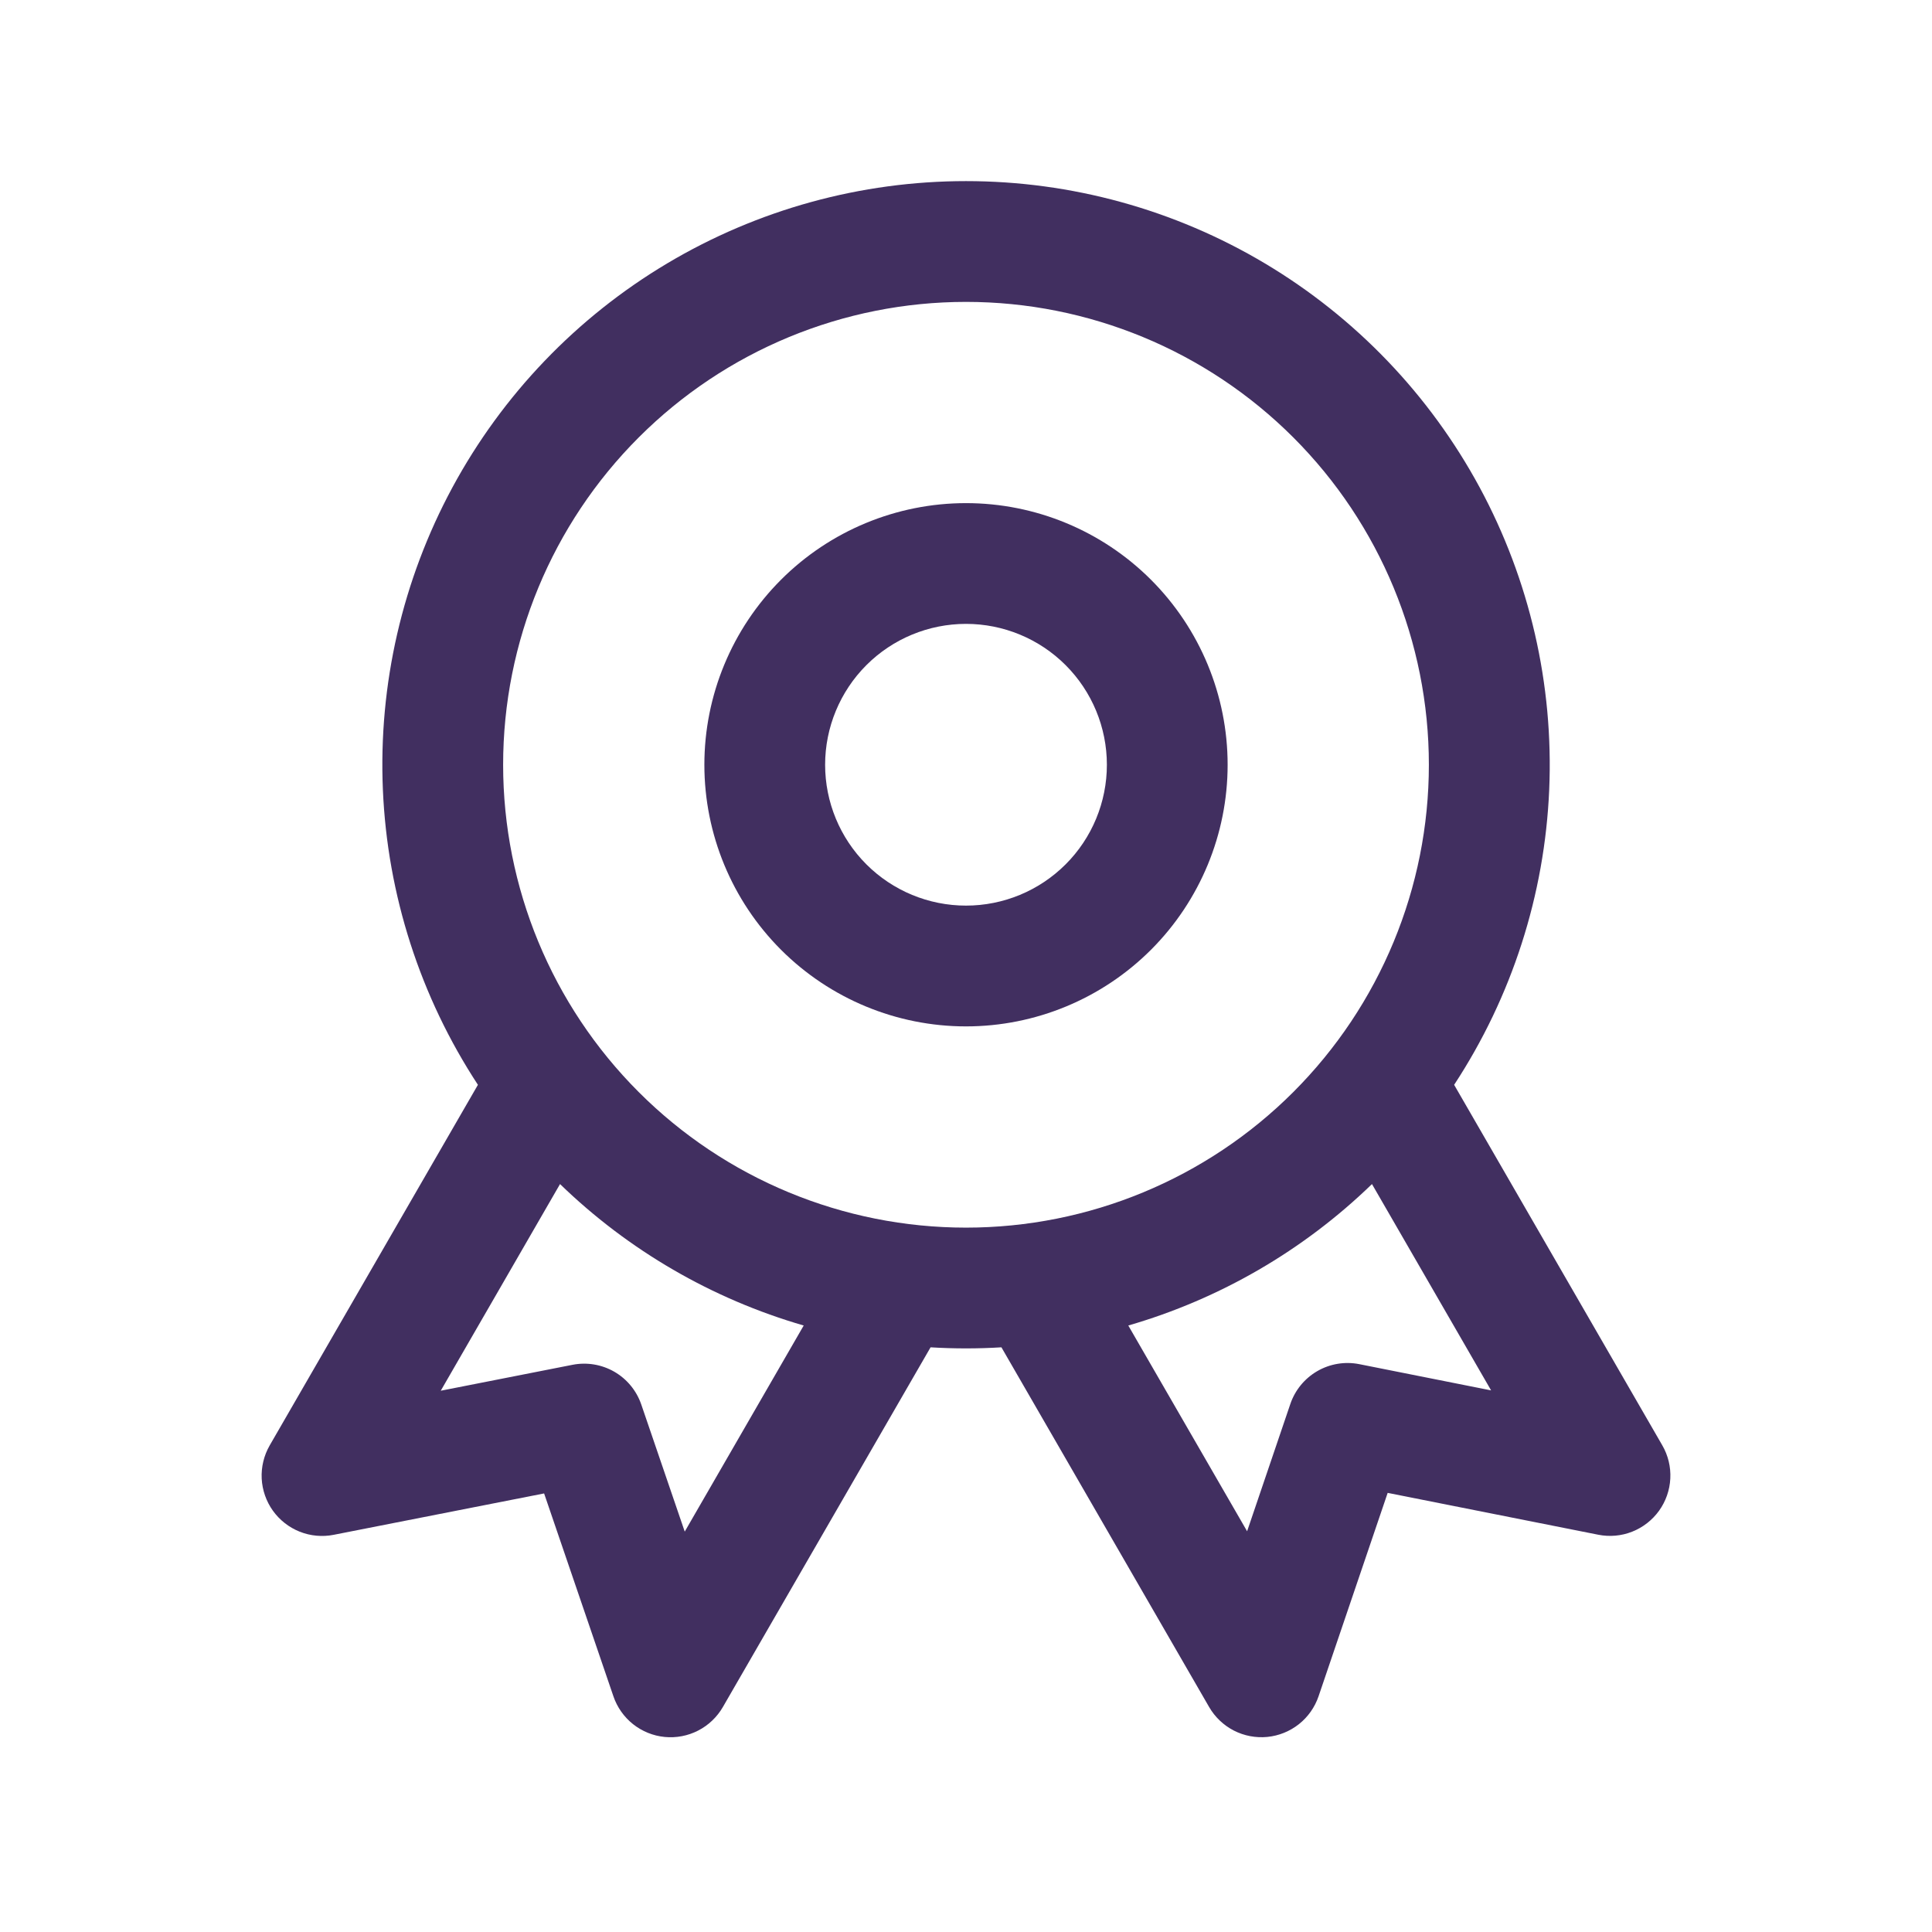
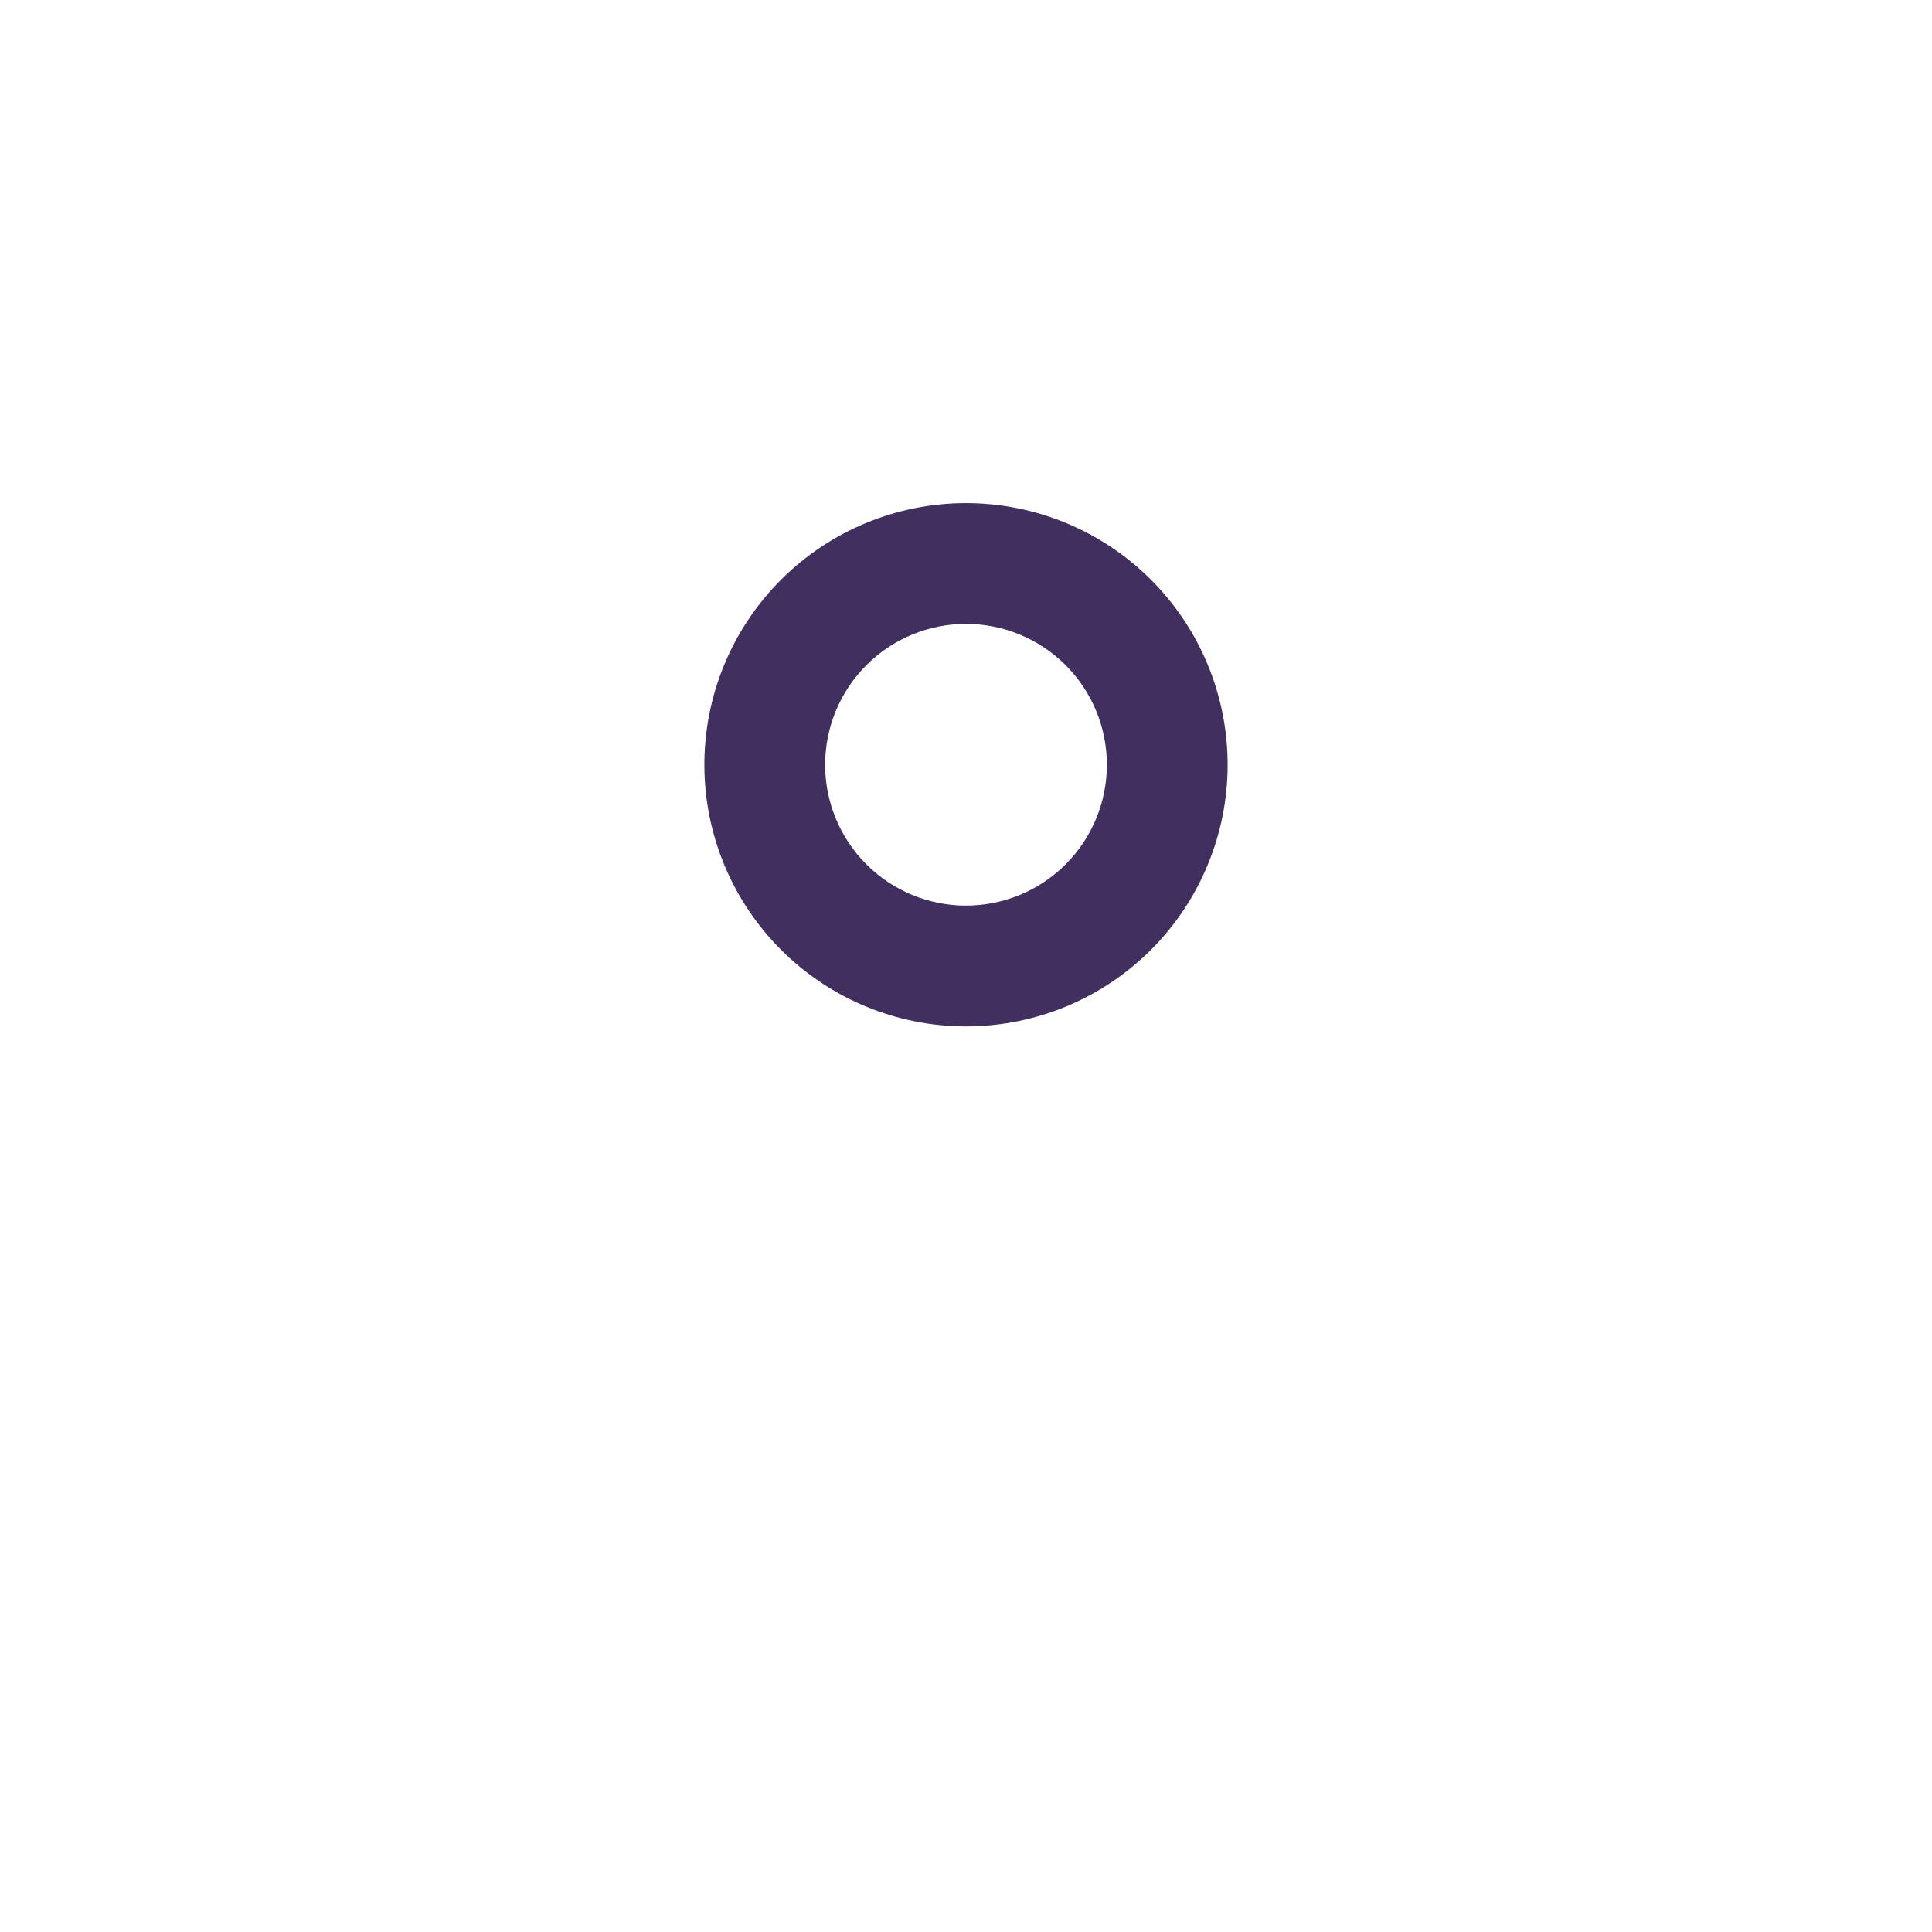
<svg xmlns="http://www.w3.org/2000/svg" width="62" height="62" viewBox="0 0 62 62" fill="none">
  <path fill-rule="evenodd" clip-rule="evenodd" d="M31 16.146C28.773 16.146 26.638 17.03 25.063 18.605C23.489 20.18 22.604 22.315 22.604 24.542C22.604 26.768 23.489 28.904 25.063 30.479C26.638 32.053 28.773 32.938 31 32.938C33.227 32.938 35.362 32.053 36.937 30.479C38.511 28.904 39.396 26.768 39.396 24.542C39.396 22.315 38.511 20.18 36.937 18.605C35.362 17.03 33.227 16.146 31 16.146ZM26.479 24.542C26.479 23.343 26.956 22.193 27.803 21.345C28.651 20.497 29.801 20.021 31 20.021C32.199 20.021 33.349 20.497 34.197 21.345C35.045 22.193 35.521 23.343 35.521 24.542C35.521 25.741 35.045 26.891 34.197 27.738C33.349 28.586 32.199 29.062 31 29.062C29.801 29.062 28.651 28.586 27.803 27.738C26.956 26.891 26.479 25.741 26.479 24.542Z" fill="#412F60" />
-   <path fill-rule="evenodd" clip-rule="evenodd" d="M31 5.812C27.622 5.812 24.307 6.726 21.405 8.456C18.504 10.186 16.125 12.669 14.519 15.641C12.914 18.614 12.143 21.965 12.287 25.34C12.431 28.715 13.485 31.988 15.337 34.813L8.654 46.386C8.469 46.709 8.38 47.078 8.398 47.449C8.417 47.82 8.542 48.179 8.758 48.481C8.975 48.783 9.274 49.017 9.619 49.154C9.965 49.291 10.343 49.326 10.708 49.254L17.461 47.926L19.685 54.436C19.805 54.789 20.024 55.099 20.316 55.331C20.608 55.562 20.96 55.705 21.331 55.741C21.702 55.777 22.075 55.706 22.406 55.535C22.737 55.365 23.012 55.102 23.198 54.78L29.863 43.237C30.62 43.283 31.38 43.283 32.137 43.237L38.802 54.78C38.988 55.102 39.263 55.364 39.594 55.535C39.926 55.705 40.299 55.776 40.67 55.74C41.041 55.703 41.393 55.56 41.685 55.329C41.977 55.097 42.195 54.786 42.315 54.433L44.532 47.908L51.289 49.251C51.655 49.324 52.033 49.29 52.379 49.153C52.725 49.016 53.025 48.782 53.242 48.48C53.458 48.178 53.584 47.819 53.602 47.447C53.621 47.075 53.532 46.706 53.346 46.384L46.665 34.813C48.518 31.988 49.572 28.715 49.716 25.339C49.86 21.964 49.088 18.613 47.483 15.64C45.877 12.668 43.497 10.185 40.596 8.455C37.694 6.725 34.378 5.812 31 5.812ZM16.146 24.542C16.146 20.602 17.711 16.824 20.497 14.038C23.282 11.252 27.06 9.688 31 9.688C34.94 9.688 38.718 11.252 41.504 14.038C44.289 16.824 45.854 20.602 45.854 24.542C45.854 28.481 44.289 32.26 41.504 35.045C38.718 37.831 34.94 39.396 31 39.396C27.06 39.396 23.282 37.831 20.497 35.045C17.711 32.26 16.146 28.481 16.146 24.542ZM25.792 42.537C22.854 41.686 20.169 40.128 17.972 37.998L14.144 44.63L18.373 43.798C18.832 43.708 19.309 43.787 19.715 44.021C20.12 44.255 20.427 44.628 20.579 45.071L21.974 49.151L25.792 42.537ZM40.021 49.14L36.208 42.537C39.146 41.686 41.831 40.128 44.028 37.998L47.851 44.619L43.62 43.777C43.159 43.686 42.68 43.765 42.273 44.001C41.867 44.236 41.559 44.611 41.408 45.056L40.021 49.14Z" fill="#412F60" />
</svg>